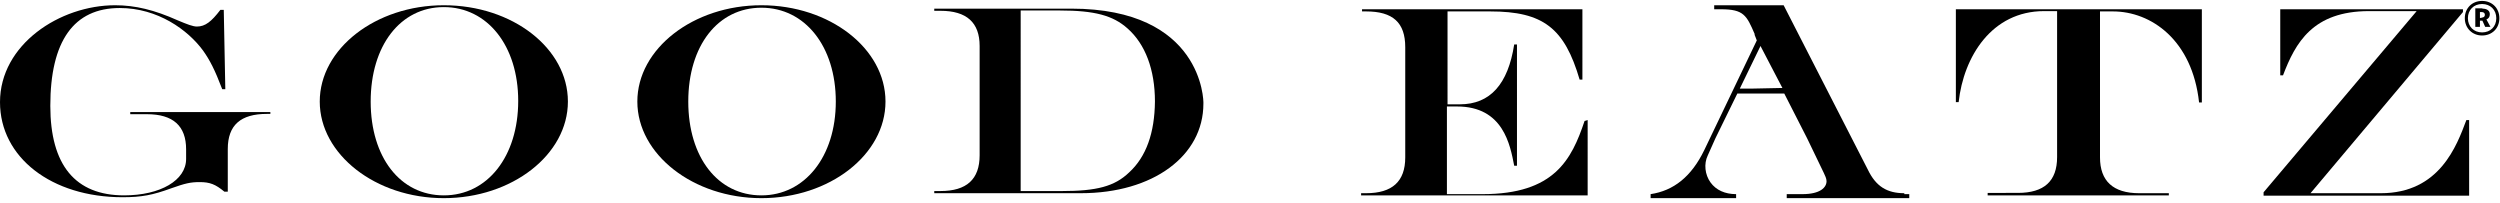
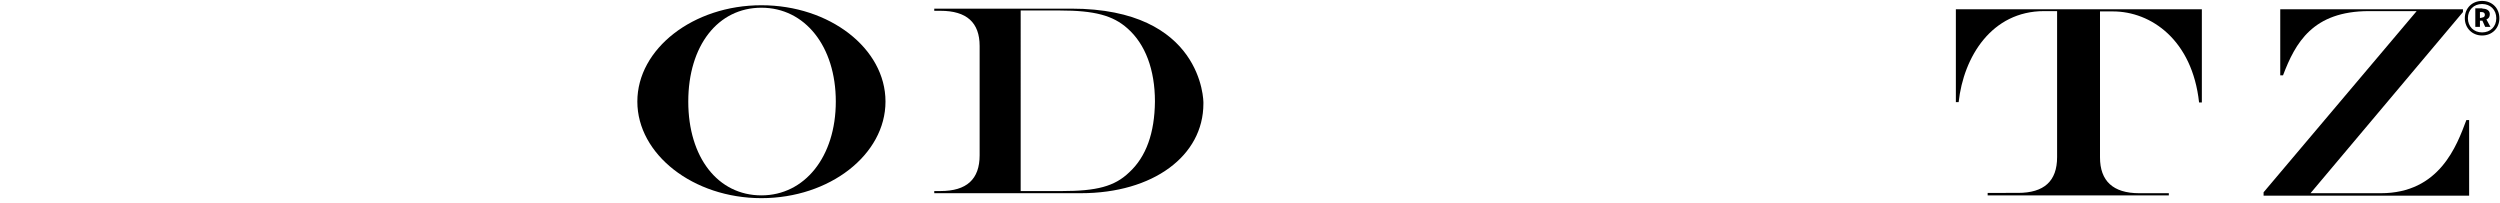
<svg xmlns="http://www.w3.org/2000/svg" version="1.1" id="レイヤー_1" x="0px" y="0px" viewBox="0 0 810 65.9" style="enable-background:new 0 0 810 65.9;" xml:space="preserve">
  <g>
-     <path d="M42.2,36.3V37h5.4c8.5,0,12.7,3.8,12.7,11.4v3.1c0,6.9-8.3,11.8-20.1,11.8c-15.8,0-23.9-9.8-23.9-29   c0-21,7.6-31.7,22.5-31.7c12.3,0,22.1,7.1,27,13.8c2.2,3.1,3.8,6.2,6.2,12.5h1L72.5,3.2h-1.1c-2.9,3.8-4.9,5.4-7.6,5.4   c-1.3,0-3.1-0.7-6.2-2C50,3.2,43.8,1.7,37.3,1.7C19.4,1.7,0,14.4,0,33.1C0,51,16.7,63.9,39.7,63.9c6.2,0,9.8-0.7,15.8-2.9   c4.5-1.6,6.2-2,9.2-2c3.3,0,5.1,0.7,8,3.1h1.1V48.3c0-7.8,4.2-11.4,12.7-11.4h1.1v-0.6H42.2z" />
-     <path d="M143.8,1.7c-22.1,0-40.2,14.1-40.2,31.2s18.1,31.3,40.2,31.3S184,50.1,184,32.9S166.1,1.7,143.8,1.7z M143.8,63.3   c-14.1,0-23.7-12.3-23.7-30.4s9.6-30.6,23.7-30.6s24.1,12.5,24.1,30.4S158,63.3,143.8,63.3z" />
    <path d="M246.7,1.7c-22.1,0-40.2,14.1-40.2,31.2s18.1,31.3,40.2,31.3s40.2-14.1,40.2-31.3S268.8,1.7,246.7,1.7z M246.7,63.3   C232.6,63.3,223,51,223,32.9s9.6-30.4,23.7-30.4s24.1,12.5,24.1,30.4S260.7,63.3,246.7,63.3z" />
    <path d="M347.1,2.8h-44.4v0.7h2c8.5,0,12.7,3.8,12.7,11.4v35.4c0,7.8-4.2,11.6-12.7,11.6h-2v0.7h47.5c23.4,0,39.7-12.1,39.7-29   C390,32.5,389.5,2.8,347.1,2.8z M365.8,55.9c-4.7,4.5-10.5,6-21.7,6h-13.4l0,0V3.4h12.7c11.2,0,17.2,1.6,21.9,5.8   c5.8,5.1,8.9,13.4,8.9,23.7C374.1,43,371.4,50.8,365.8,55.9z" />
-     <path d="M513.4,39.2c-4.2,12.5-9.8,23.7-33,23.7h-11.6l0,0V34.5h3.3c15,0,17.2,12.5,18.5,19.2h0.9V14.4h-0.9   c-2,12.9-7.8,19.4-17.6,19.4h-4l0,0V3.7h13.8c17.2,0,24.1,5.4,29,22.1h0.9V3h-71.4l0,0l0,0l0,0v0.7h1.3c8.7,0,12.7,3.6,12.7,11.6   V51c0,7.8-4.2,11.6-12.7,11.6H441v0.7h73.4V38.9L513.4,39.2z" />
    <path d="M633.7,3L633.7,3L633.7,3L633.7,3v30.1h0.9c1.6-14.7,10.7-29.5,27.7-29.5h4.2v47.3c0,7.8-4.2,11.6-12.7,11.6H644v0.8h58.7   l0,0v-0.7h-9.6c-8.5,0-12.7-4-12.7-11.6V3.7h4.2c12.3,0,25.7,9.2,27.9,29.5h0.9V3H633.7z" />
    <path d="M800,38.9h-0.9c-3.1,8.3-8.7,23.7-27.7,23.7h-22.8L798,3.9V3h-59.2l0,0l0,0v21.4h0.9c4-10.5,9.6-20.8,27.9-20.8H783   l-49.6,58.7v1.1H800V38.9z" />
-     <path d="M617,62.6c-5.6,0-9.2-2.2-11.8-7.6L577.9,1.7h-22.5V3h2.2c7.4,0,8.3,2,10.9,8v0.3c0.2,0.4,0.4,1.1,0.7,1.8l-17,35.5   c-4.2,8.7-10,13.2-17.4,14.3v1.3h27.7v-1.3c-3.6,0-6.5-1.3-8.3-3.8s-2.2-6-0.9-8.7l2.5-5.6l7.1-14.5h15.2l7.4,14.5l5.4,11.2   c0.4,0.9,0.9,1.8,0.9,2.7c0,2-2,4.2-7.8,4.2h-5.1v1.3h39.7l0,0v-1.3H617V62.6z M567.9,28.7h-4.2l6.7-13.8l4.9,9.4l2.2,4.2   L567.9,28.7z" />
  </g>
  <g>
    <path d="M809.8,5.9c0,3.3-2.4,5.6-5.6,5.6s-5.6-2.4-5.6-5.6c0-3.3,2.4-5.6,5.6-5.6S809.8,2.6,809.8,5.9z M808.8,5.9   c0-2.7-1.9-4.6-4.6-4.6s-4.6,1.9-4.6,4.6c0,2.7,1.9,4.6,4.6,4.6S808.8,8.6,808.8,5.9z M804.3,2.8c1.4,0,2.4,0.6,2.4,1.8   c0,0.9-0.4,1.4-1.1,1.7l1.3,2.4h-1.7l-0.9-2h-0.8v2H802v-6H804.3z M804,5.7c0.7,0,1.1-0.3,1.1-0.9c0-0.6-0.4-0.9-1.1-0.9h-0.5v1.9   H804z" />
  </g>
</svg>